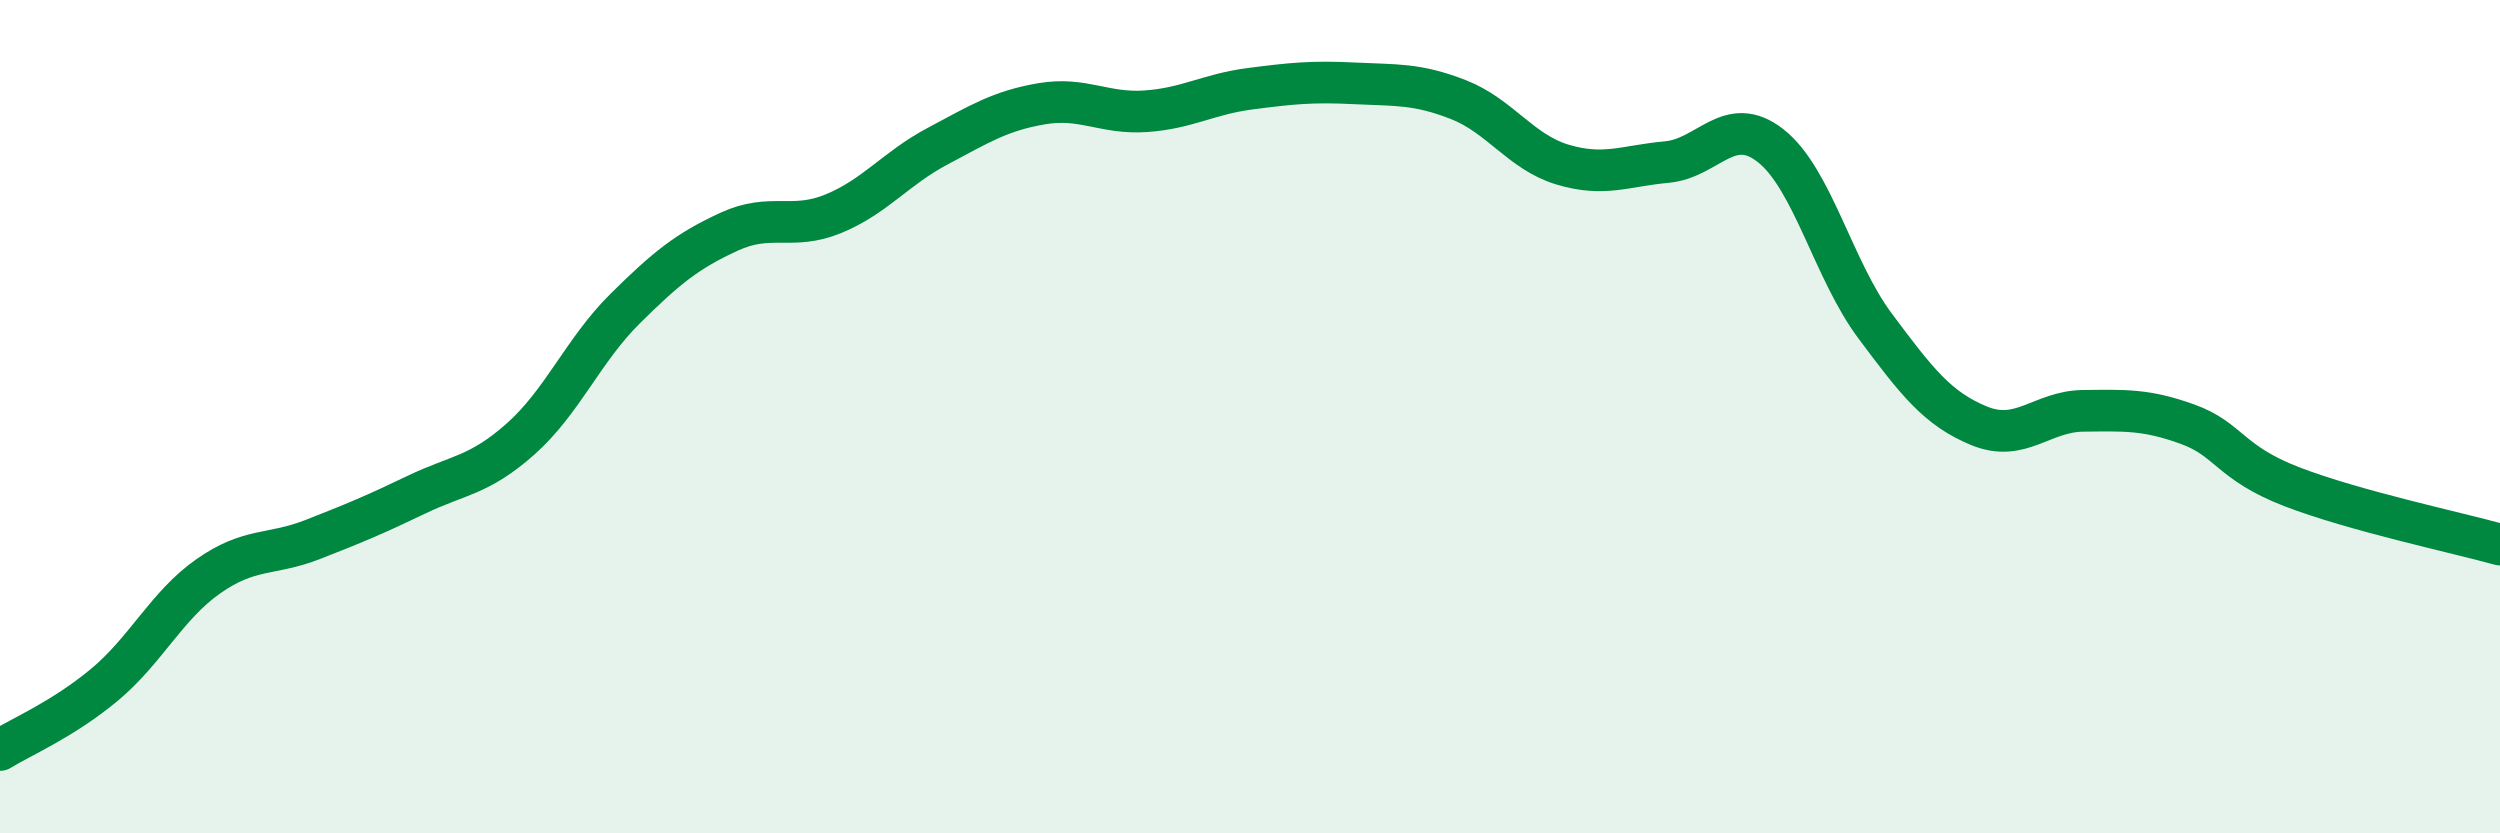
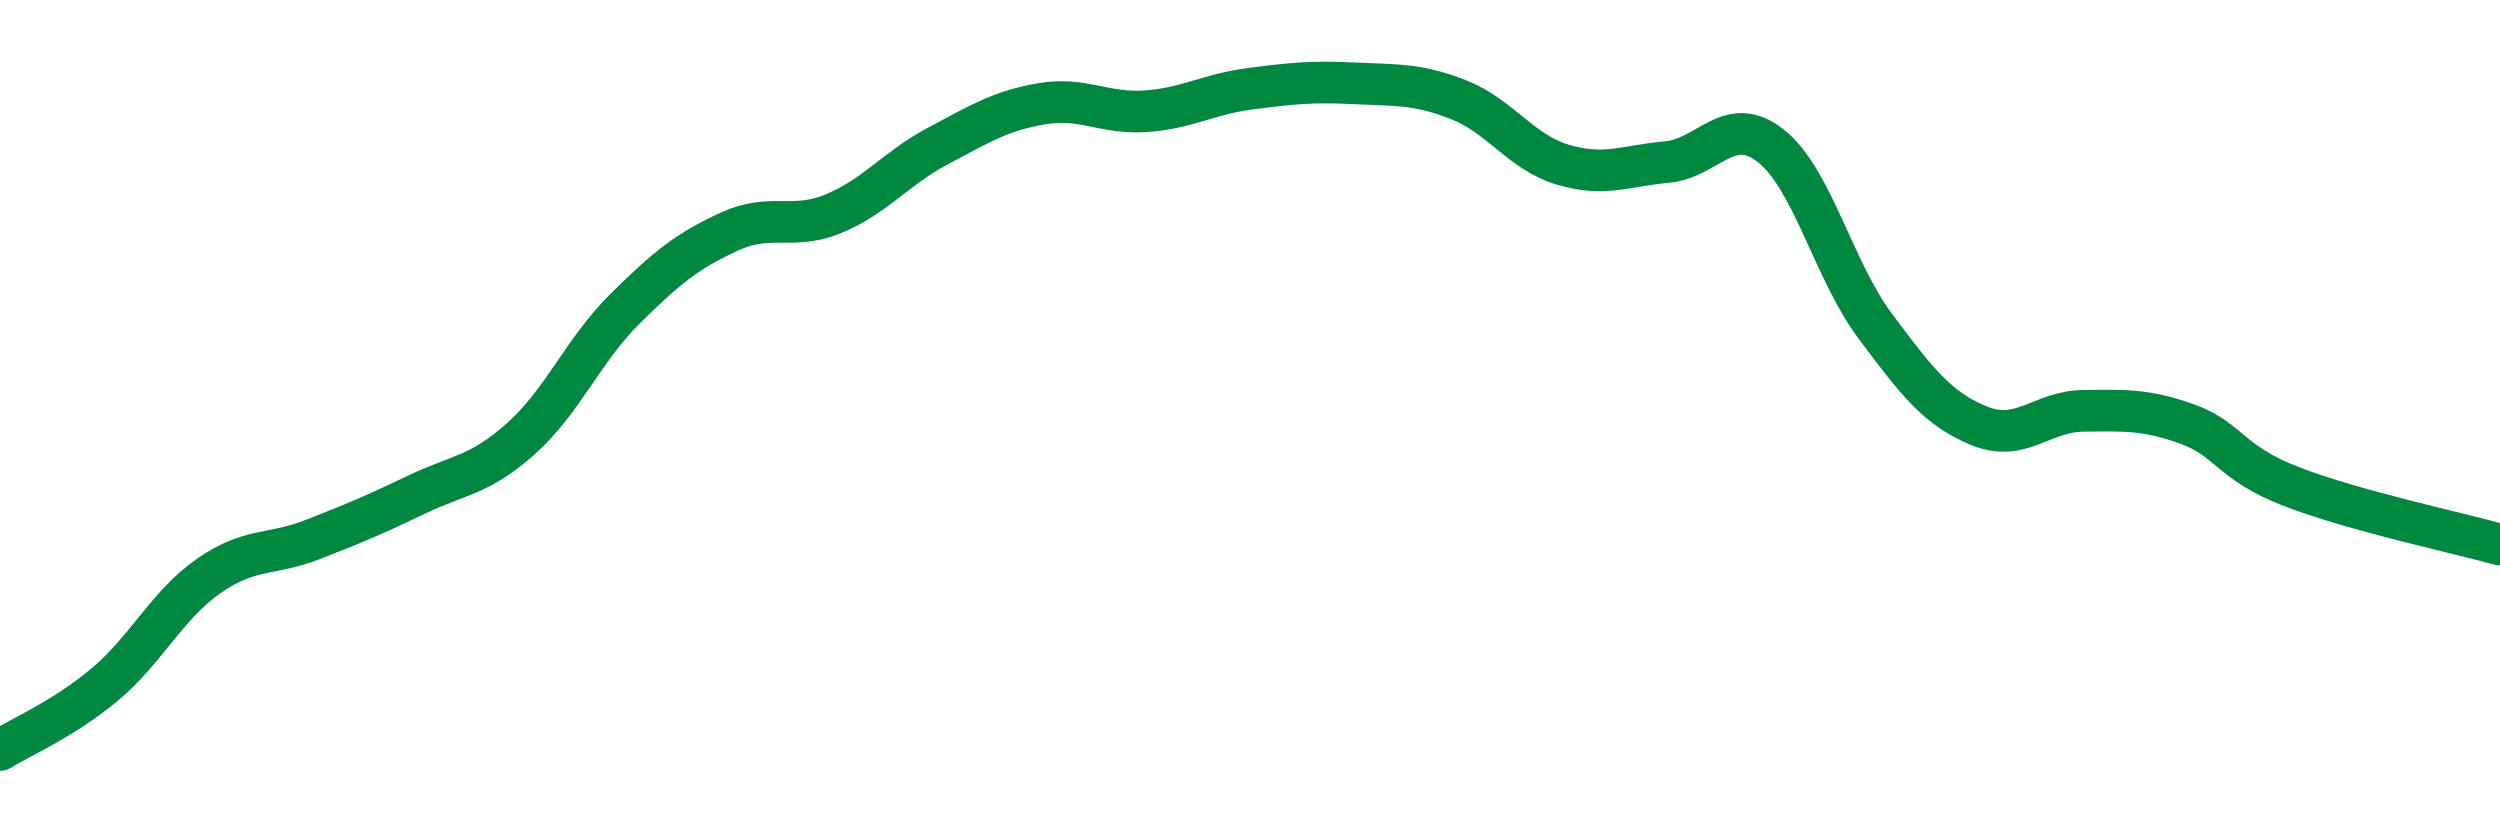
<svg xmlns="http://www.w3.org/2000/svg" width="60" height="20" viewBox="0 0 60 20">
-   <path d="M 0,18 C 0.5,17.69 1.5,17.27 2.5,16.44 C 3.5,15.61 4,14.53 5,13.83 C 6,13.13 6.5,13.34 7.5,12.95 C 8.5,12.56 9,12.35 10,11.87 C 11,11.39 11.5,11.42 12.5,10.53 C 13.5,9.64 14,8.4 15,7.41 C 16,6.42 16.5,6.02 17.5,5.56 C 18.5,5.1 19,5.54 20,5.13 C 21,4.72 21.5,4.04 22.5,3.51 C 23.5,2.98 24,2.66 25,2.49 C 26,2.32 26.5,2.74 27.5,2.67 C 28.5,2.6 29,2.26 30,2.13 C 31,2 31.5,1.95 32.5,2 C 33.5,2.05 34,2 35,2.39 C 36,2.78 36.5,3.65 37.5,3.95 C 38.5,4.25 39,3.98 40,3.89 C 41,3.8 41.5,2.71 42.5,3.5 C 43.5,4.29 44,6.48 45,7.82 C 46,9.16 46.5,9.81 47.5,10.22 C 48.5,10.63 49,9.87 50,9.86 C 51,9.85 51.5,9.82 52.5,10.18 C 53.5,10.54 53.5,11.1 55,11.68 C 56.5,12.26 59,12.79 60,13.07L60 20L0 20Z" fill="#008740" opacity="0.1" stroke-linecap="round" stroke-linejoin="round" />
  <path d="M 0,18 C 0.5,17.69 1.5,17.27 2.5,16.44 C 3.5,15.61 4,14.53 5,13.83 C 6,13.13 6.5,13.34 7.5,12.95 C 8.5,12.56 9,12.35 10,11.87 C 11,11.39 11.5,11.42 12.5,10.53 C 13.5,9.64 14,8.4 15,7.41 C 16,6.42 16.5,6.02 17.5,5.56 C 18.5,5.1 19,5.54 20,5.13 C 21,4.72 21.5,4.04 22.5,3.51 C 23.5,2.98 24,2.66 25,2.49 C 26,2.32 26.5,2.74 27.5,2.67 C 28.5,2.6 29,2.26 30,2.13 C 31,2 31.5,1.95 32.5,2 C 33.5,2.05 34,2 35,2.39 C 36,2.78 36.5,3.65 37.5,3.95 C 38.5,4.25 39,3.98 40,3.89 C 41,3.8 41.5,2.71 42.5,3.5 C 43.5,4.29 44,6.48 45,7.82 C 46,9.16 46.5,9.81 47.5,10.22 C 48.5,10.63 49,9.87 50,9.86 C 51,9.85 51.5,9.82 52.5,10.18 C 53.5,10.54 53.5,11.1 55,11.68 C 56.5,12.26 59,12.79 60,13.07" stroke="#008740" stroke-width="1" fill="none" stroke-linecap="round" stroke-linejoin="round" />
</svg>